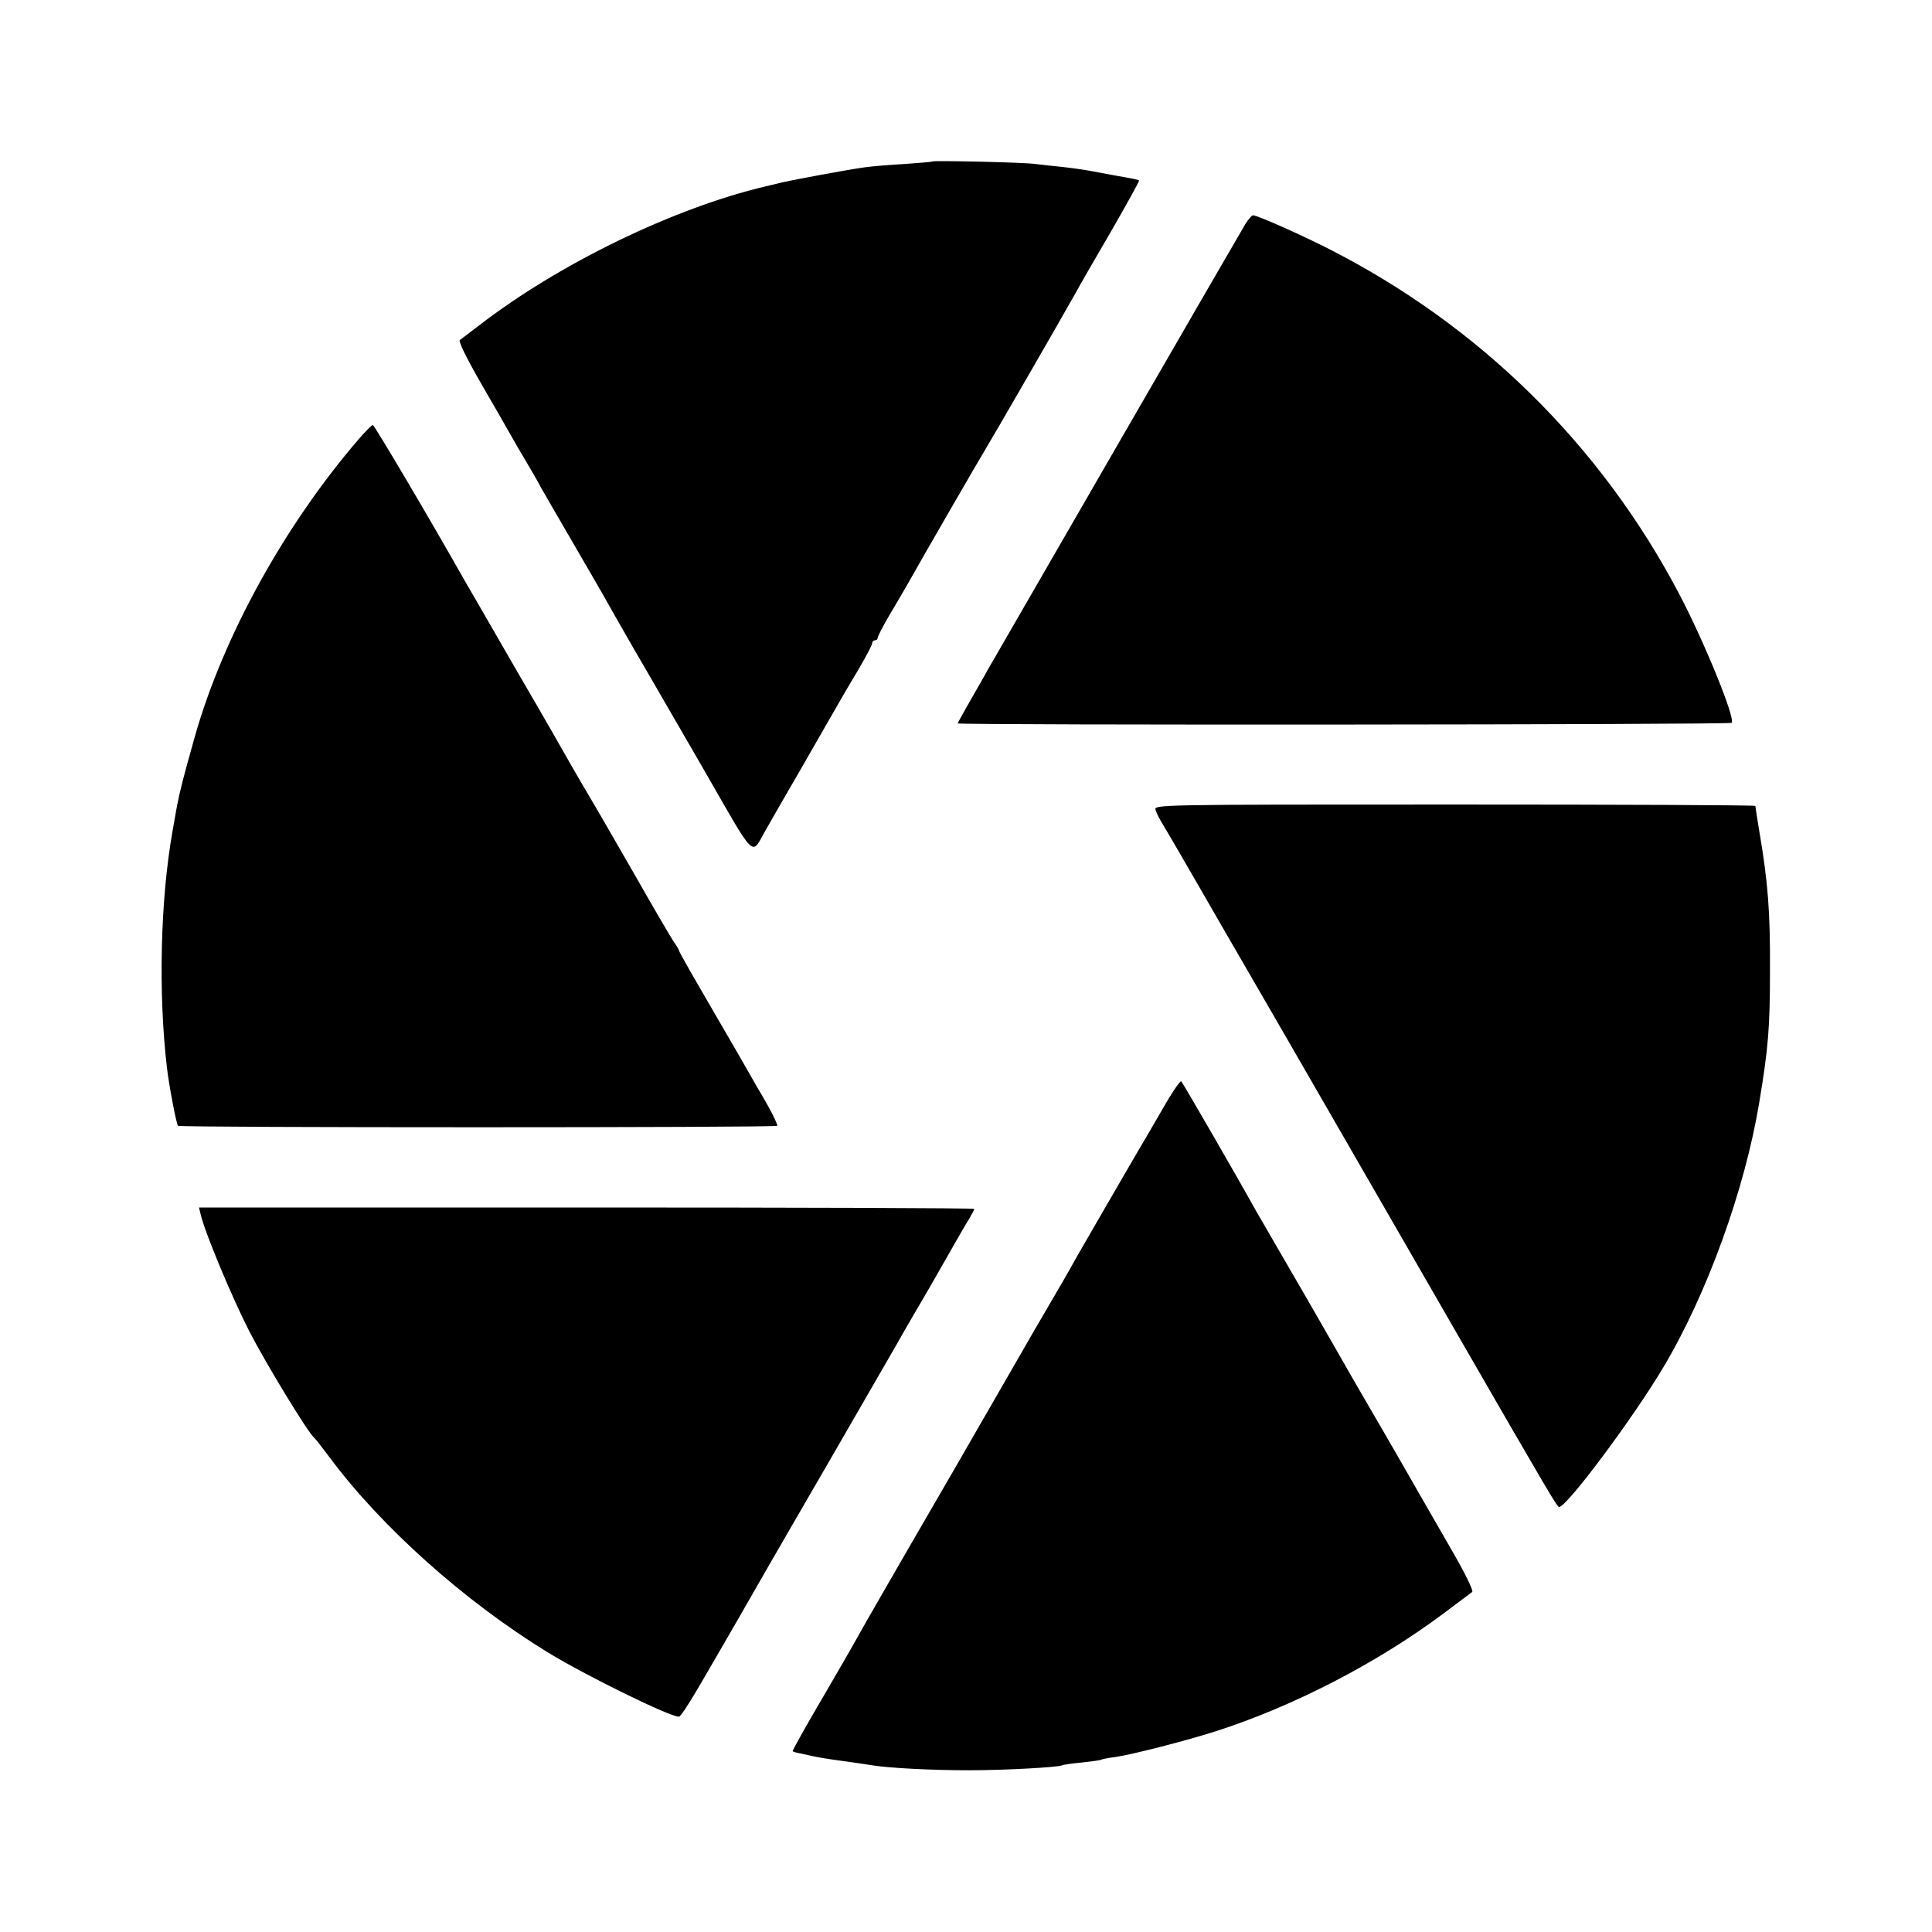
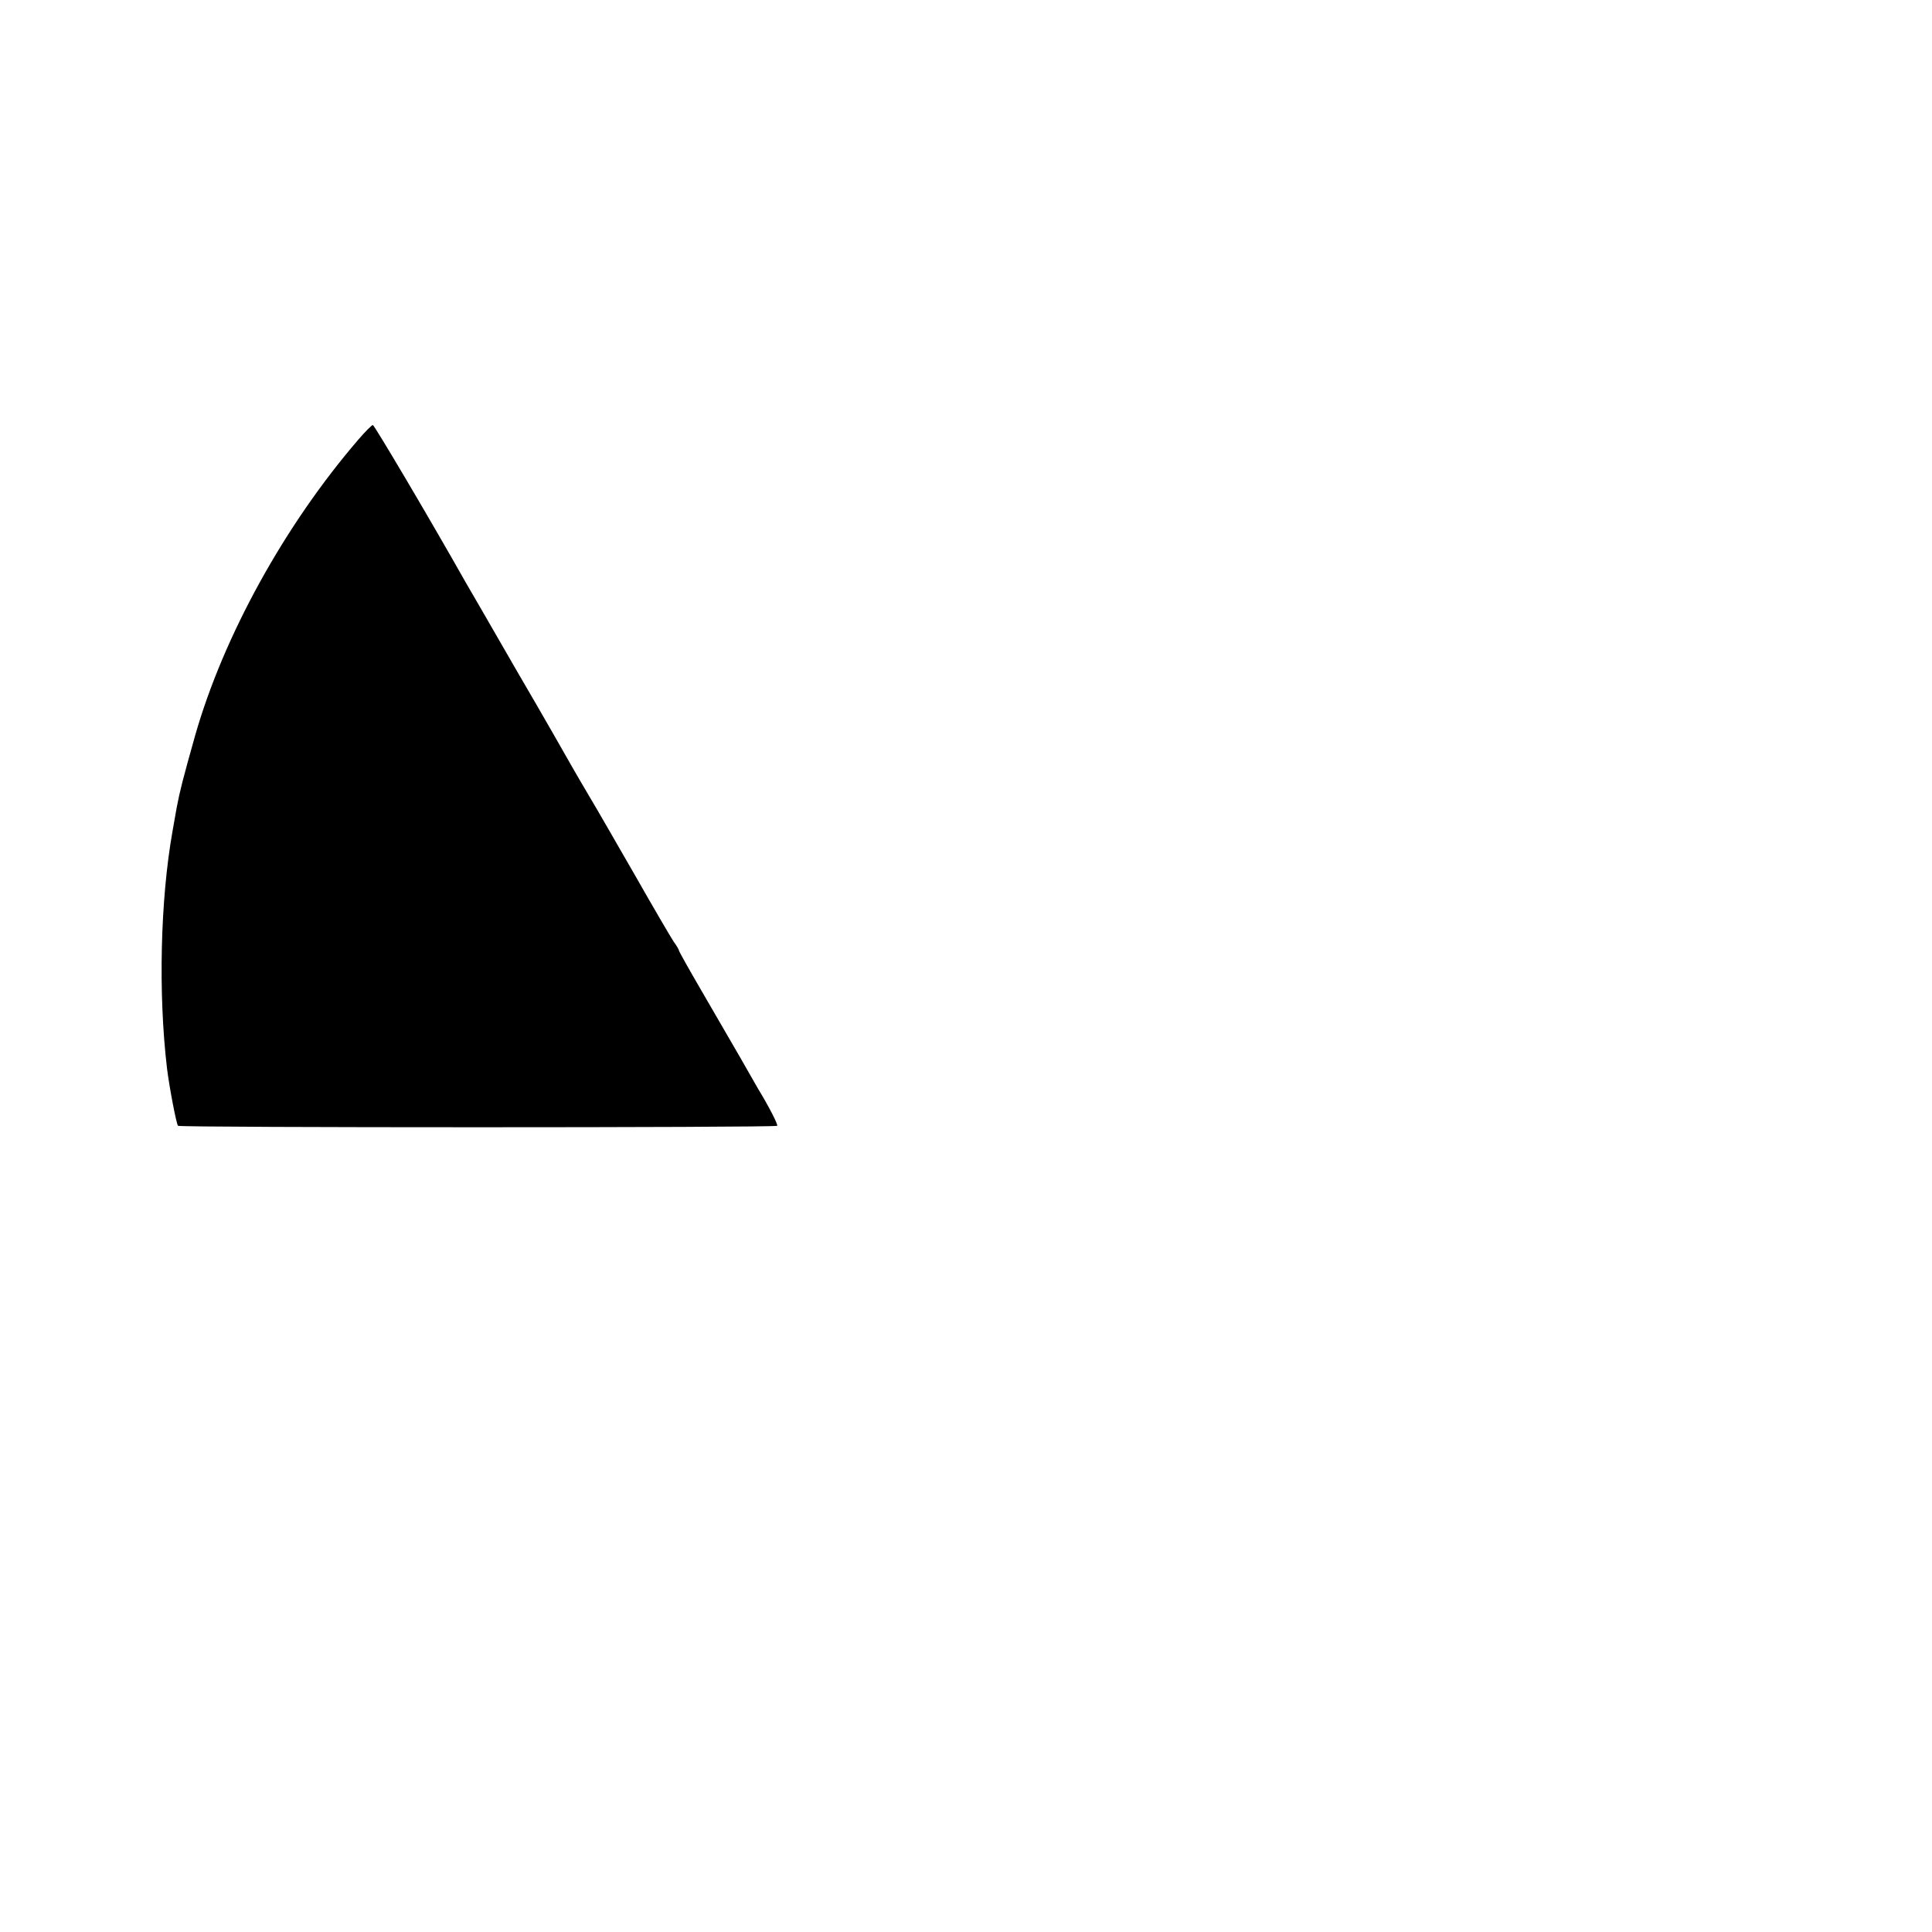
<svg xmlns="http://www.w3.org/2000/svg" version="1.0" width="700pt" height="700pt" viewBox="0 0 700 700" preserveAspectRatio="xMidYMid meet">
  <g transform="translate(0,700) scale(0.1,-0.1)" fill="#000000" stroke="none">
-     <path d="M3378 6415 c-2 -2 -46 -5 -98 -9 -52 -3 -117 -8 -145 -12 -49 -6 -271 -47 -310 -57 -11 -3 -33 -8 -50 -12 -332 -78 -749 -280 -1039 -504 -33 -25 -64 -49 -70 -53 -6 -4 26 -69 78 -159 48 -83 97 -168 108 -188 11 -20 35 -61 53 -91 18 -30 44 -75 57 -100 14 -25 65 -112 113 -195 48 -82 97 -168 110 -190 12 -22 62 -110 111 -195 50 -85 166 -287 259 -447 184 -321 167 -303 215 -218 12 22 74 129 137 238 63 110 122 213 132 230 10 18 41 71 70 119 28 48 51 91 51 97 0 6 5 11 10 11 6 0 10 4 10 9 0 5 19 42 43 83 24 40 55 93 69 118 51 91 262 456 283 490 18 29 259 446 323 560 10 19 67 118 126 219 58 101 105 185 103 187 -2 3 -23 7 -92 19 -16 3 -52 10 -80 15 -27 5 -75 12 -105 15 -30 3 -75 8 -100 11 -45 6 -367 13 -372 9z" />
-     <path d="M4512 6188 c-18 -29 -885 -1531 -935 -1618 -10 -19 -39 -69 -63 -111 -24 -42 -44 -78 -44 -80 0 -7 2798 -5 2804 2 15 15 -100 296 -190 467 -284 540 -723 972 -1269 1250 -102 52 -260 122 -275 122 -5 0 -17 -15 -28 -32z" />
    <path d="M1299 5408 c-267 -310 -489 -712 -592 -1073 -45 -160 -55 -199 -67 -262 -6 -35 -13 -73 -15 -85 -44 -248 -52 -586 -20 -858 8 -66 34 -203 40 -209 8 -7 2166 -7 2171 0 3 5 -29 68 -71 137 -5 9 -34 60 -64 112 -30 52 -92 159 -138 238 -46 79 -83 145 -83 148 0 3 -8 17 -19 32 -10 15 -74 124 -141 242 -68 118 -142 247 -165 285 -23 39 -53 90 -67 115 -14 25 -100 176 -193 335 -92 160 -176 305 -186 322 -139 246 -333 573 -338 573 -4 0 -27 -23 -52 -52z" />
-     <path d="M4187 4065 c3 -11 16 -36 28 -55 12 -19 115 -197 229 -395 115 -198 302 -522 416 -720 114 -198 300 -520 412 -715 350 -607 370 -640 377 -640 28 0 268 322 377 505 159 266 296 646 348 960 33 198 39 272 39 480 1 210 -7 318 -39 505 -8 47 -14 87 -14 90 0 3 -490 5 -1090 5 -1085 0 -1090 0 -1083 -20z" />
-     <path d="M4210 2978 c-36 -62 -76 -131 -90 -154 -44 -76 -225 -387 -240 -416 -8 -15 -46 -80 -84 -145 -38 -65 -77 -132 -87 -150 -15 -26 -199 -346 -265 -460 -220 -379 -314 -543 -335 -581 -14 -26 -74 -130 -133 -231 -59 -100 -106 -185 -104 -186 2 -2 15 -6 28 -8 14 -3 36 -8 50 -11 14 -3 43 -8 65 -11 93 -13 121 -17 145 -21 61 -10 216 -18 350 -18 134 0 326 11 339 18 3 2 35 7 70 10 36 4 67 8 70 10 3 2 27 7 52 10 58 8 257 59 363 93 283 91 585 247 826 427 52 39 99 74 104 78 6 4 -29 74 -79 160 -48 84 -100 173 -114 198 -29 52 -217 377 -231 400 -5 8 -42 74 -83 145 -41 72 -115 200 -165 286 -50 86 -101 174 -113 195 -60 109 -263 460 -269 466 -3 5 -35 -42 -70 -104z" />
-     <path d="M727 2600 c14 -62 112 -298 177 -425 61 -118 213 -368 235 -385 4 -3 28 -34 55 -70 187 -252 489 -522 791 -707 139 -85 441 -233 475 -233 5 0 33 42 63 93 56 95 229 395 264 457 11 19 120 208 243 420 122 212 232 401 242 420 11 19 54 94 96 165 41 72 86 150 100 175 14 25 34 59 44 75 10 17 18 32 18 35 0 3 -632 5 -1405 5 l-1404 0 6 -25z" />
  </g>
</svg>